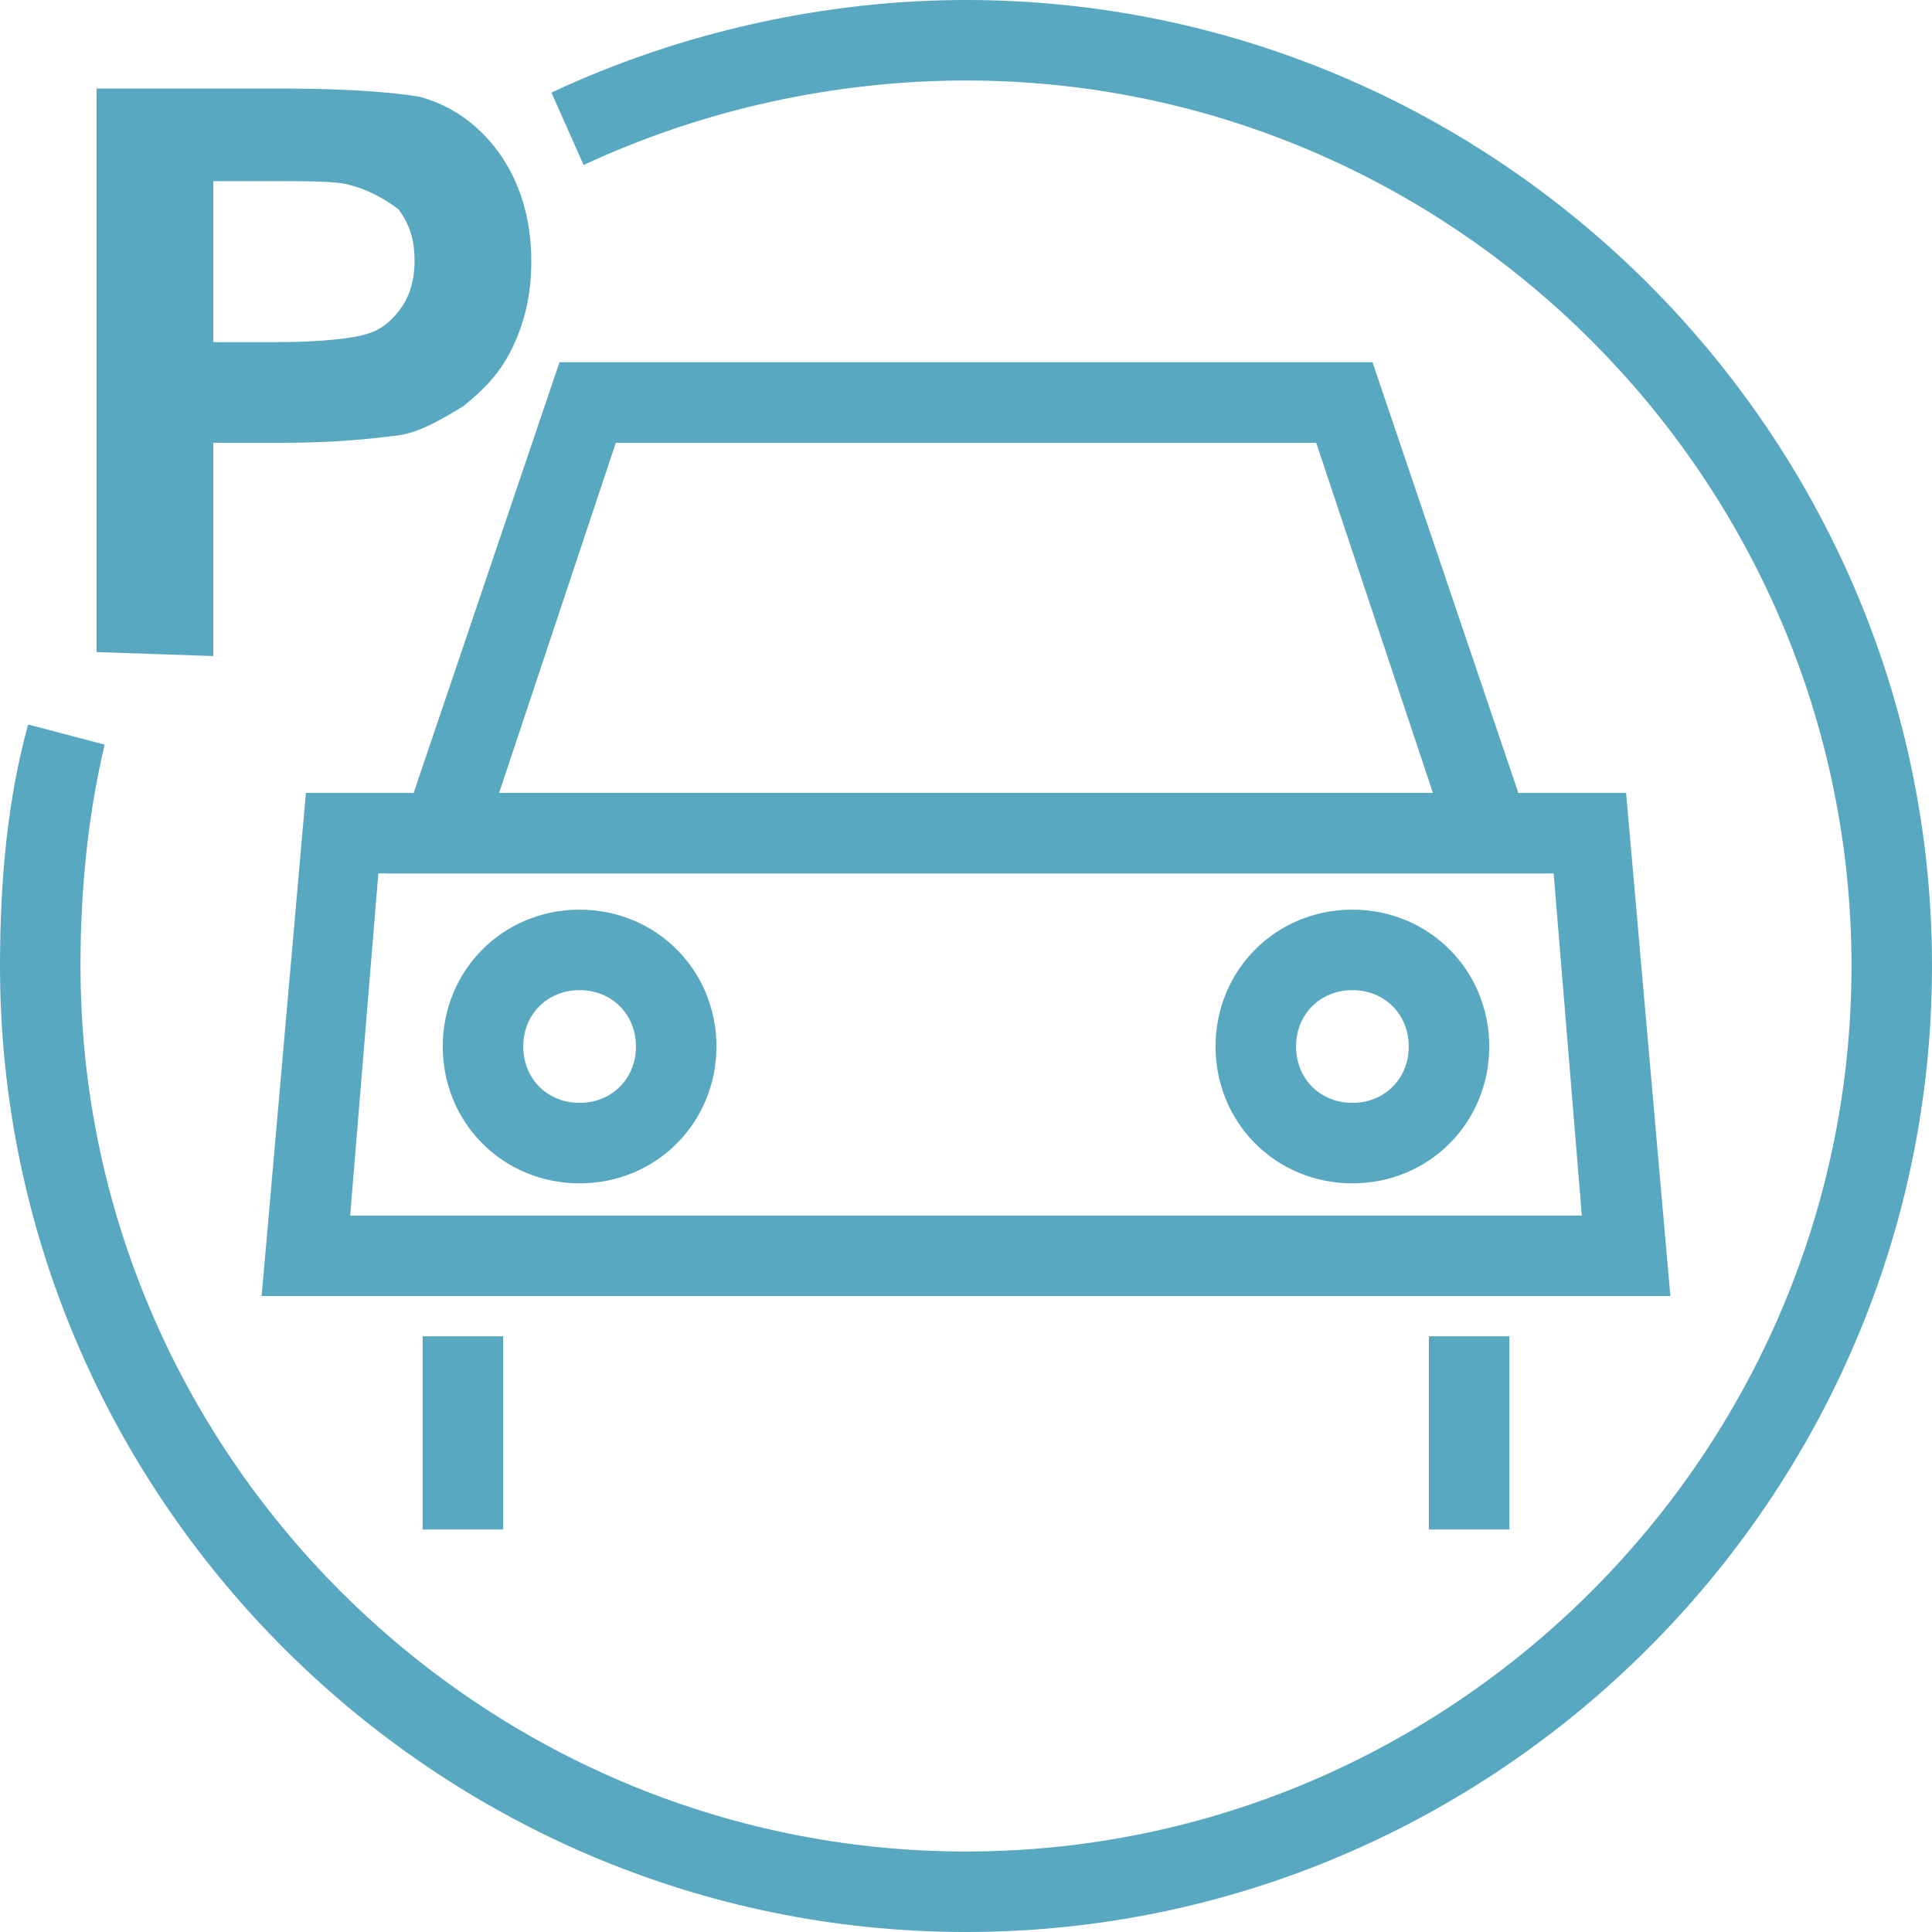
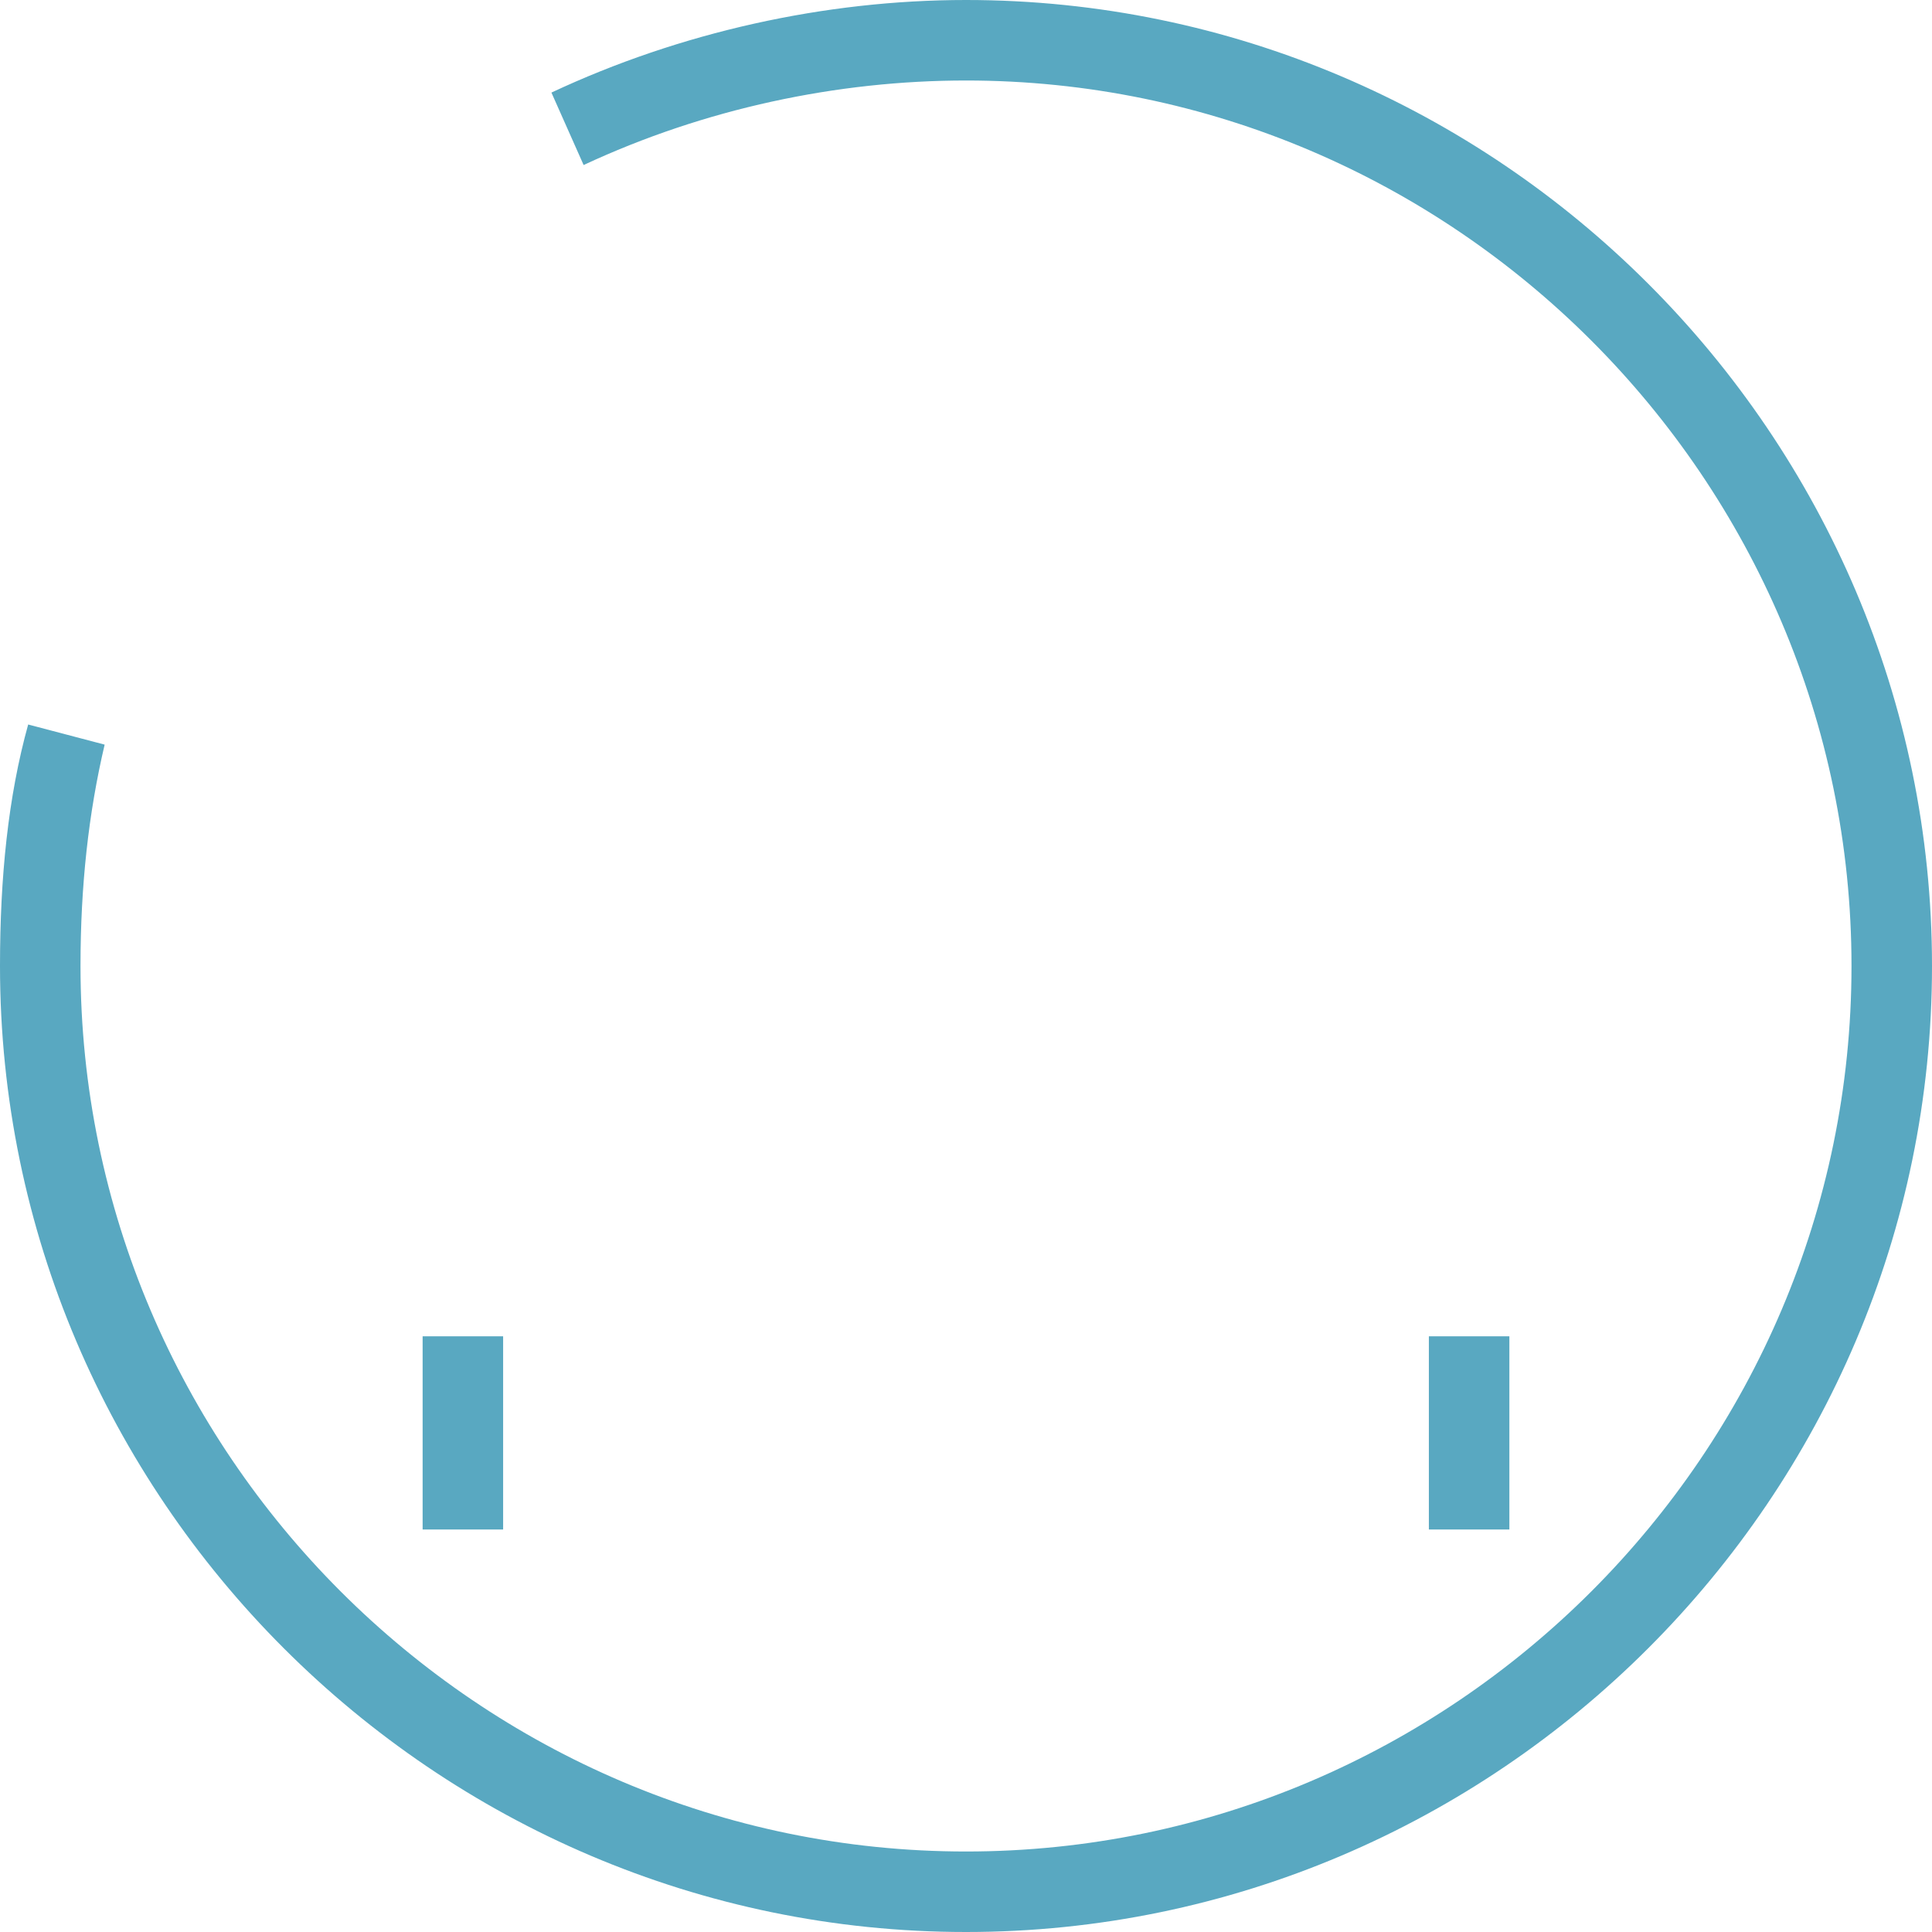
<svg xmlns="http://www.w3.org/2000/svg" fill="rgba(89,168,193,1)" viewBox="0 0 48 48">
  <g fill="rgba(89,168,193,1)">
-     <path d="M38.4 21.7H9.6L13.9 9h20.2l4.3 12.7zm-26-2h23.2L32.7 11H15.3l-2.9 8.7z" />
-     <path d="M41.5 32.2h-35l1.1-12.5h32.8l1.1 12.5zm-32.8-2h30.6l-.7-8.5H9.4l-.7 8.5z" />
-     <path d="M14.4 29.4c-1.9 0-3.4-1.5-3.4-3.4s1.5-3.4 3.4-3.4 3.4 1.5 3.4 3.4-1.5 3.4-3.4 3.4zm0-4.8c-.8 0-1.4.6-1.4 1.4 0 .8.6 1.4 1.4 1.4s1.4-.6 1.4-1.4c0-.8-.6-1.4-1.4-1.4zM33.6 29.4c-1.9 0-3.4-1.5-3.4-3.4s1.5-3.4 3.4-3.4S37 24.1 37 26s-1.5 3.4-3.4 3.4zm0-4.8c-.8 0-1.4.6-1.4 1.4 0 .8.6 1.4 1.4 1.4.8 0 1.4-.6 1.4-1.4 0-.8-.6-1.4-1.4-1.4z" />
    <g>
      <path d="M10.5 33.2h2V38h-2zM35.5 33.2h2V38h-2z" />
    </g>
  </g>
  <path fill="rgba(89,168,193,1)" d="M24 48C10.8 48 0 37.2 0 24c0-2.2.2-4.2.7-6l1.9.5C2.2 20.2 2 22 2 24c0 12.1 9.9 22 22 22s22-9.9 22-22S36.1 2 24 2c-3.2 0-6.5.7-9.5 2.1l-.8-1.8C16.9.8 20.5 0 24 0c13.2 0 24 10.8 24 24S37.2 48 24 48z" />
-   <path fill="rgba(89,168,193,1)" d="M2.4 16.2v-14H7c1.7 0 2.8.1 3.4.2.8.2 1.5.7 2 1.4s.8 1.6.8 2.7c0 .9-.2 1.6-.5 2.2-.3.6-.7 1-1.2 1.4-.5.3-1 .6-1.5.7-.7.1-1.7.2-2.9.2H5.3v5.3l-2.9-.1zM5.3 4.5v4h1.6c1.1 0 1.9-.1 2.2-.2.4-.1.7-.4.9-.7.2-.3.3-.7.3-1.1 0-.5-.1-.9-.4-1.3-.4-.3-.8-.5-1.2-.6-.3-.1-1-.1-2-.1H5.3z" />
</svg>